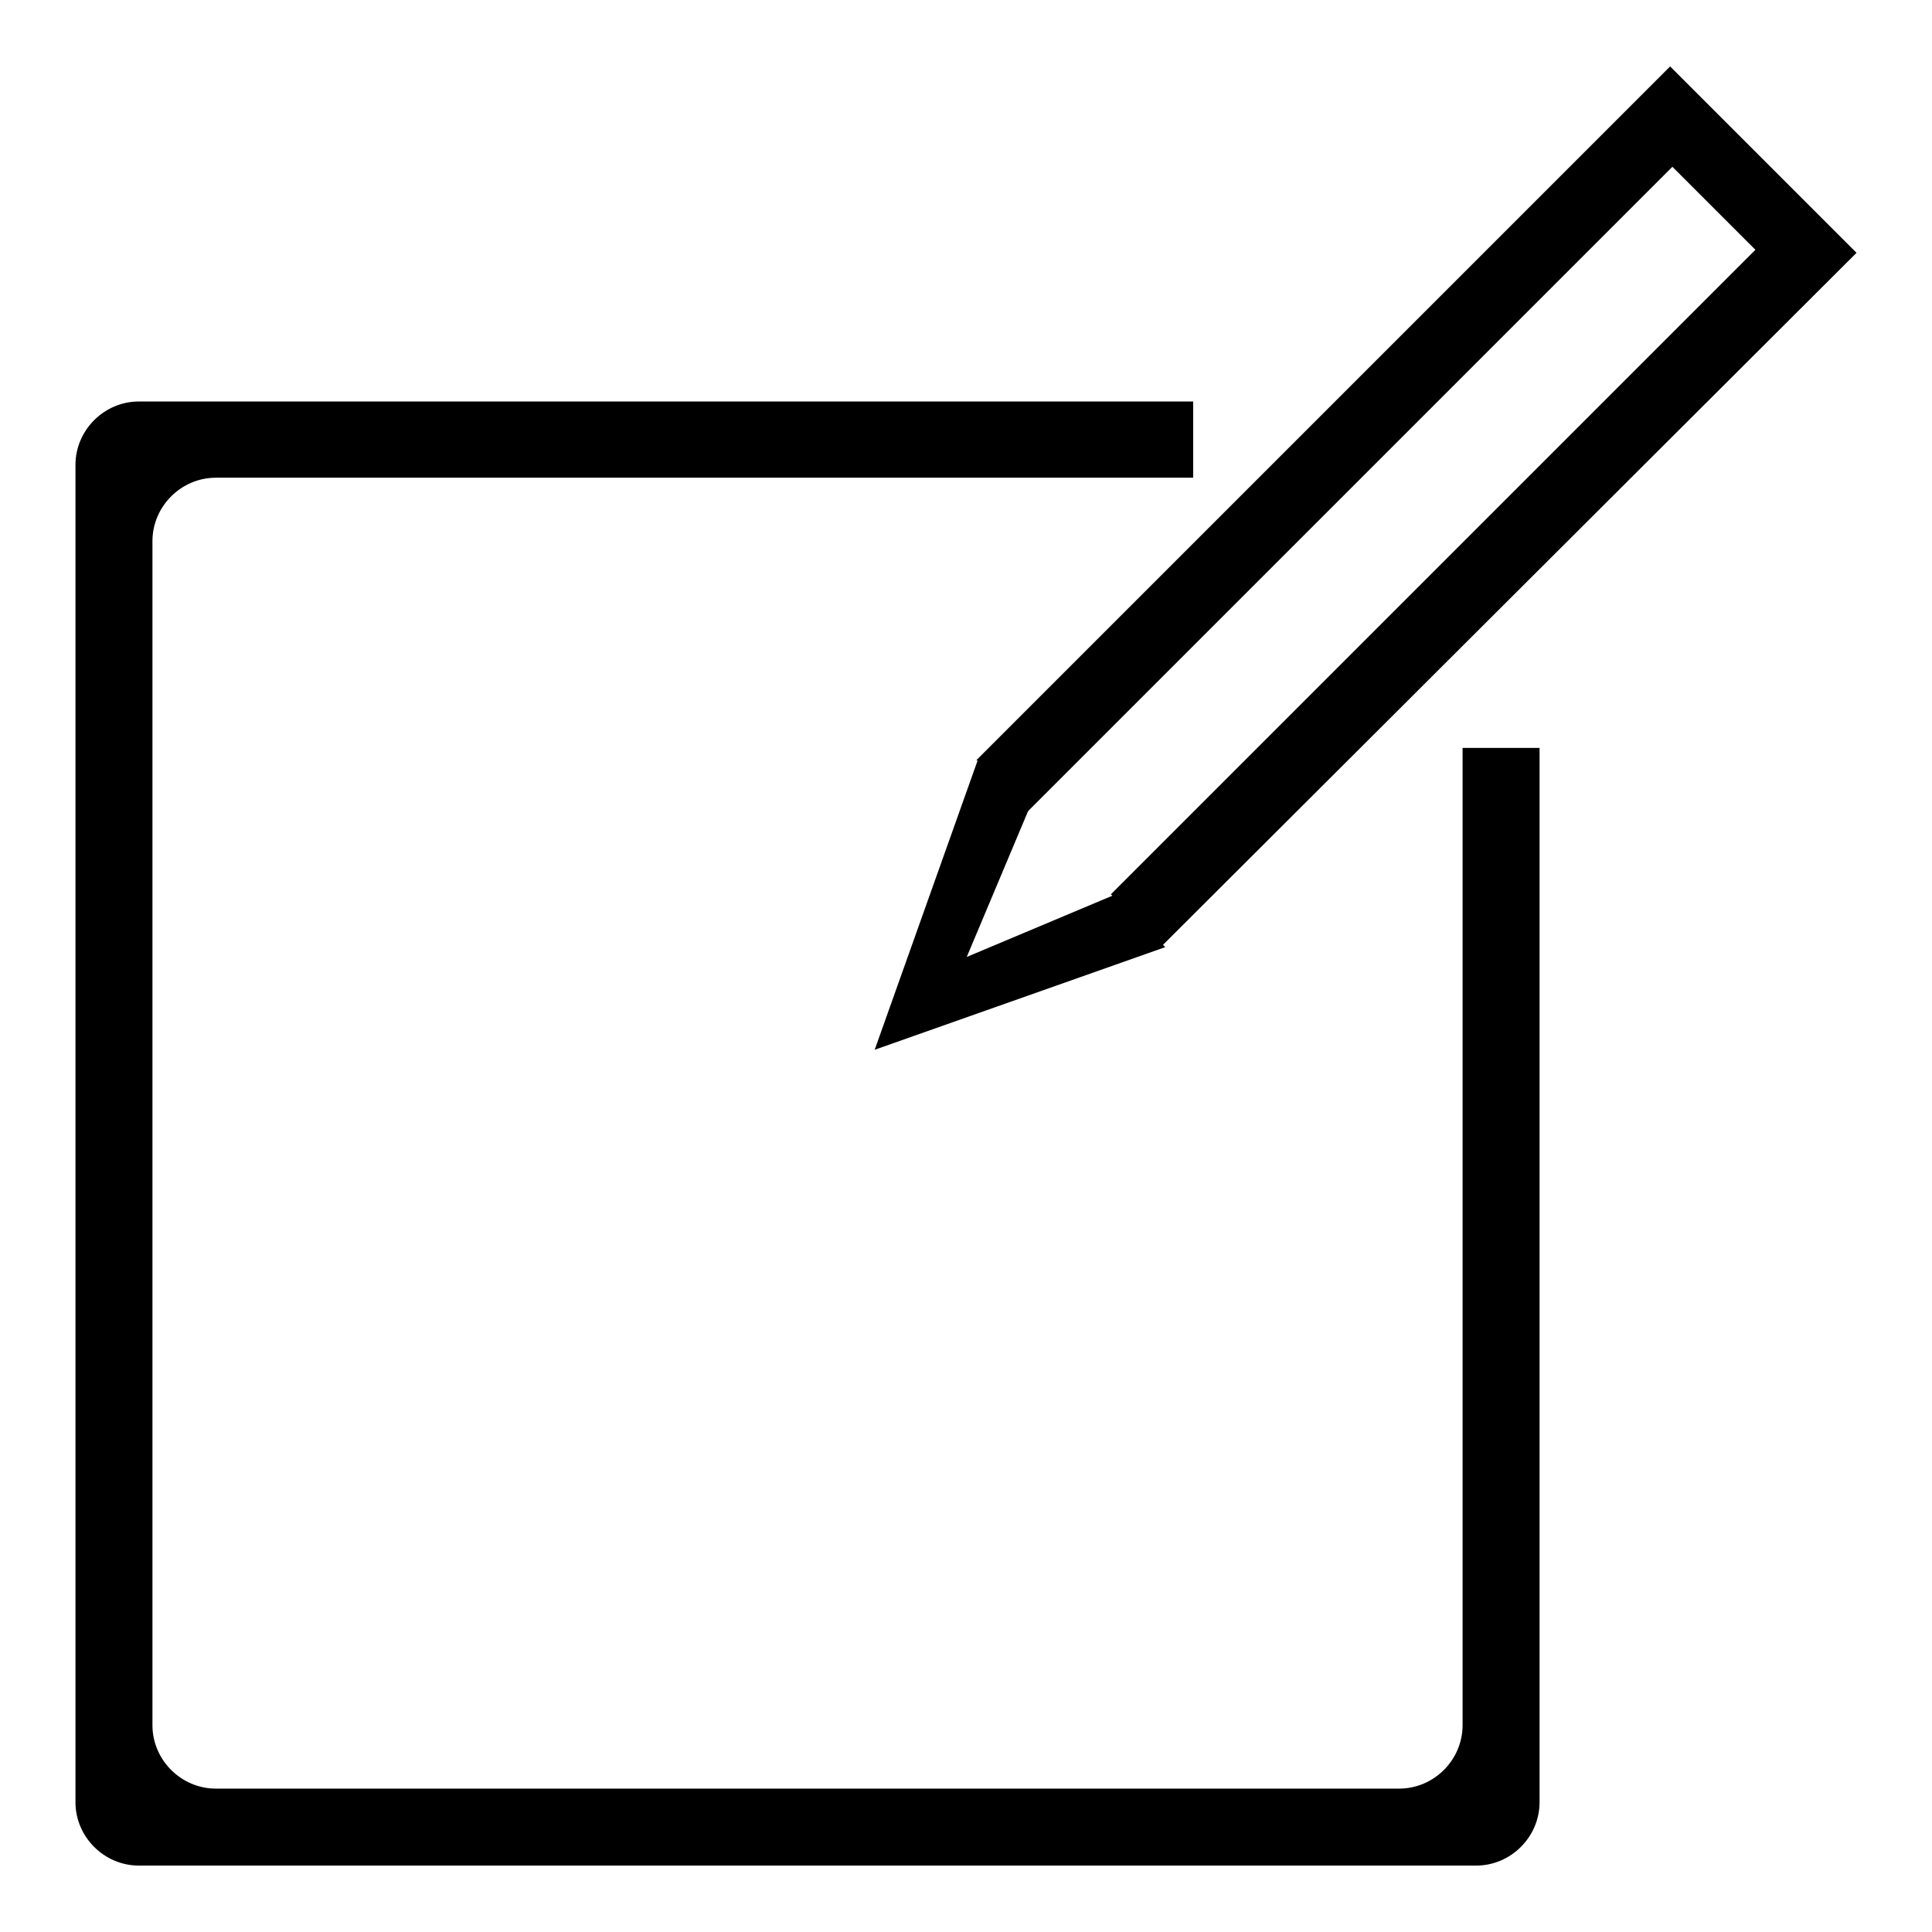
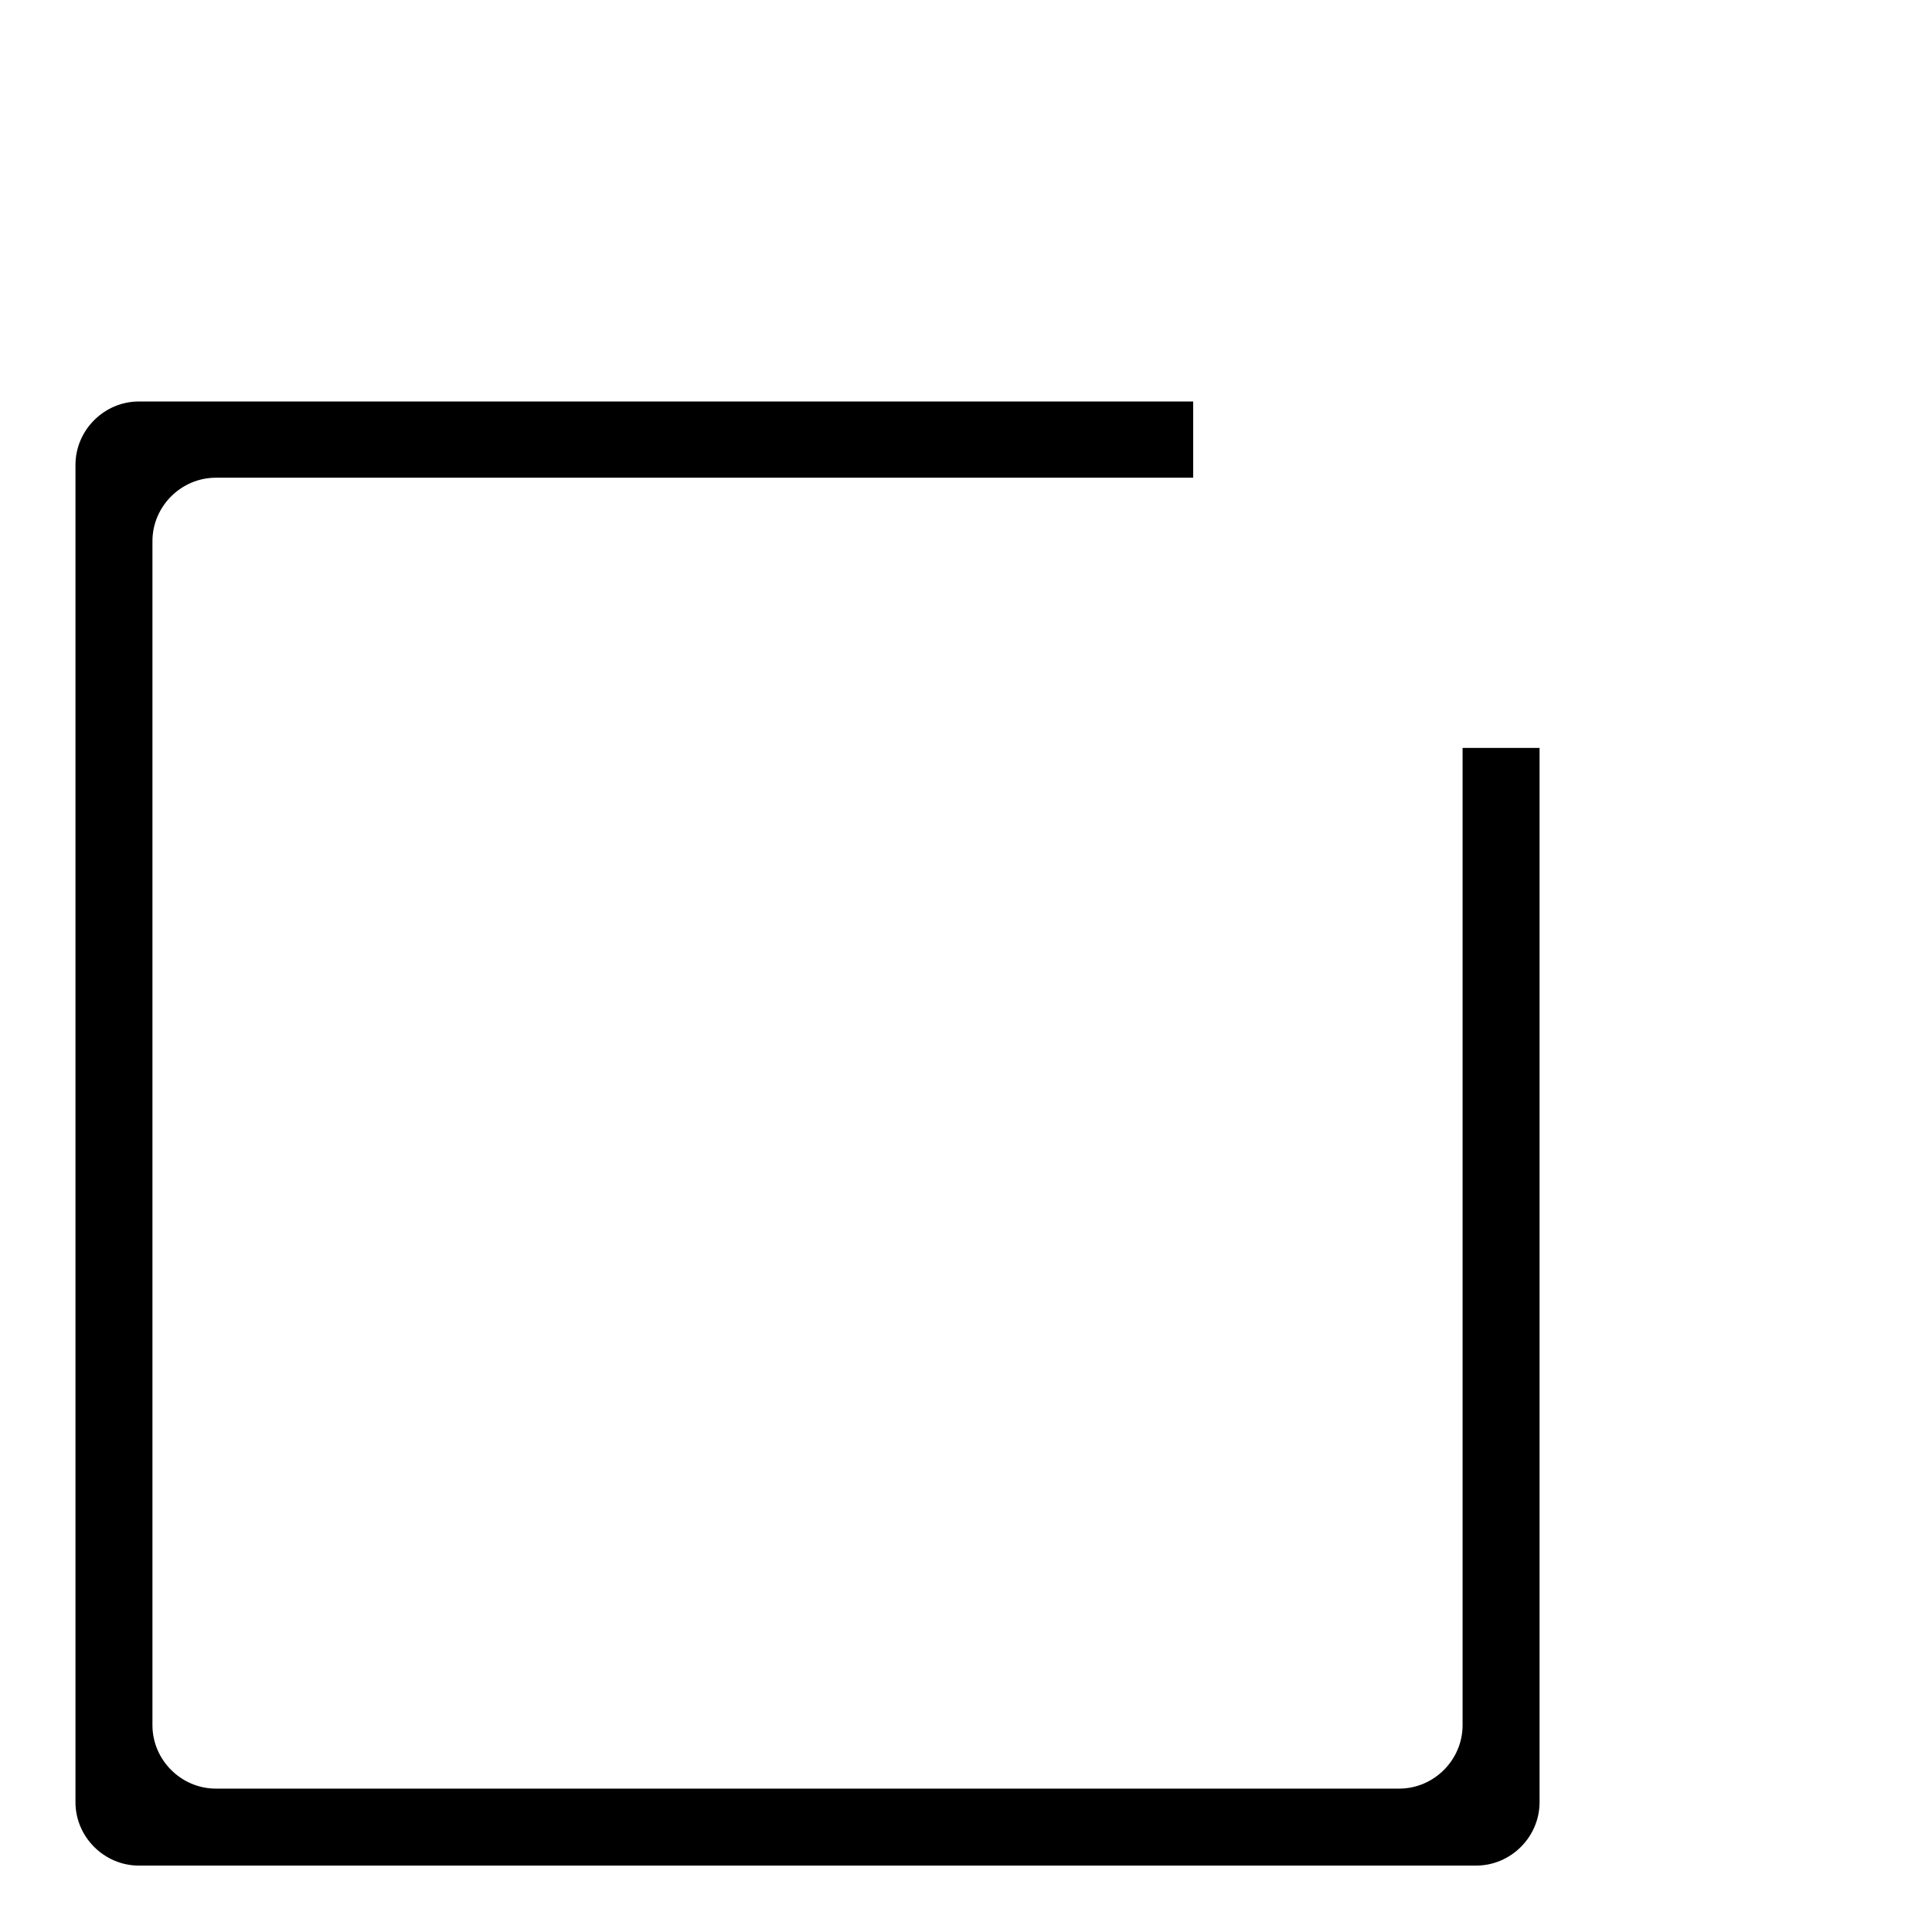
<svg xmlns="http://www.w3.org/2000/svg" version="1.1" x="0px" y="0px" viewBox="0 0 256 256" enable-background="new 0 0 256 256" xml:space="preserve">
  <g>
    <g>
      <path fill="#000000" d="M193.8,99.1v129.5c0,4.6-3.8,8.4-8.4,8.4H28.6c-4.6,0-8.4-3.8-8.4-8.4V71.7c0-4.6,3.8-8.4,8.4-8.4h129.5V53.2H18.4c-4.6,0-8.4,3.8-8.4,8.4v177.2c0,4.6,3.8,8.4,8.4,8.4h177.2c4.6,0,8.4-3.8,8.4-8.4V99.1L193.8,99.1L193.8,99.1z" />
-       <path fill="#000000" d="M221.3,8.8l-91.9,91.9l6.8,6.8l0.5-0.5l84.9-84.9l11,11l-84.9,84.9l-0.5,0.5l6.8,6.8L246,33.5L221.3,8.8z" />
-       <path fill="#000000" d="M147.6,118.6l-19.5,8.2l8.2-19.5l-6.7-6.7l-13.7,38.5l38.5-13.6L147.6,118.6z" />
    </g>
  </g>
</svg>